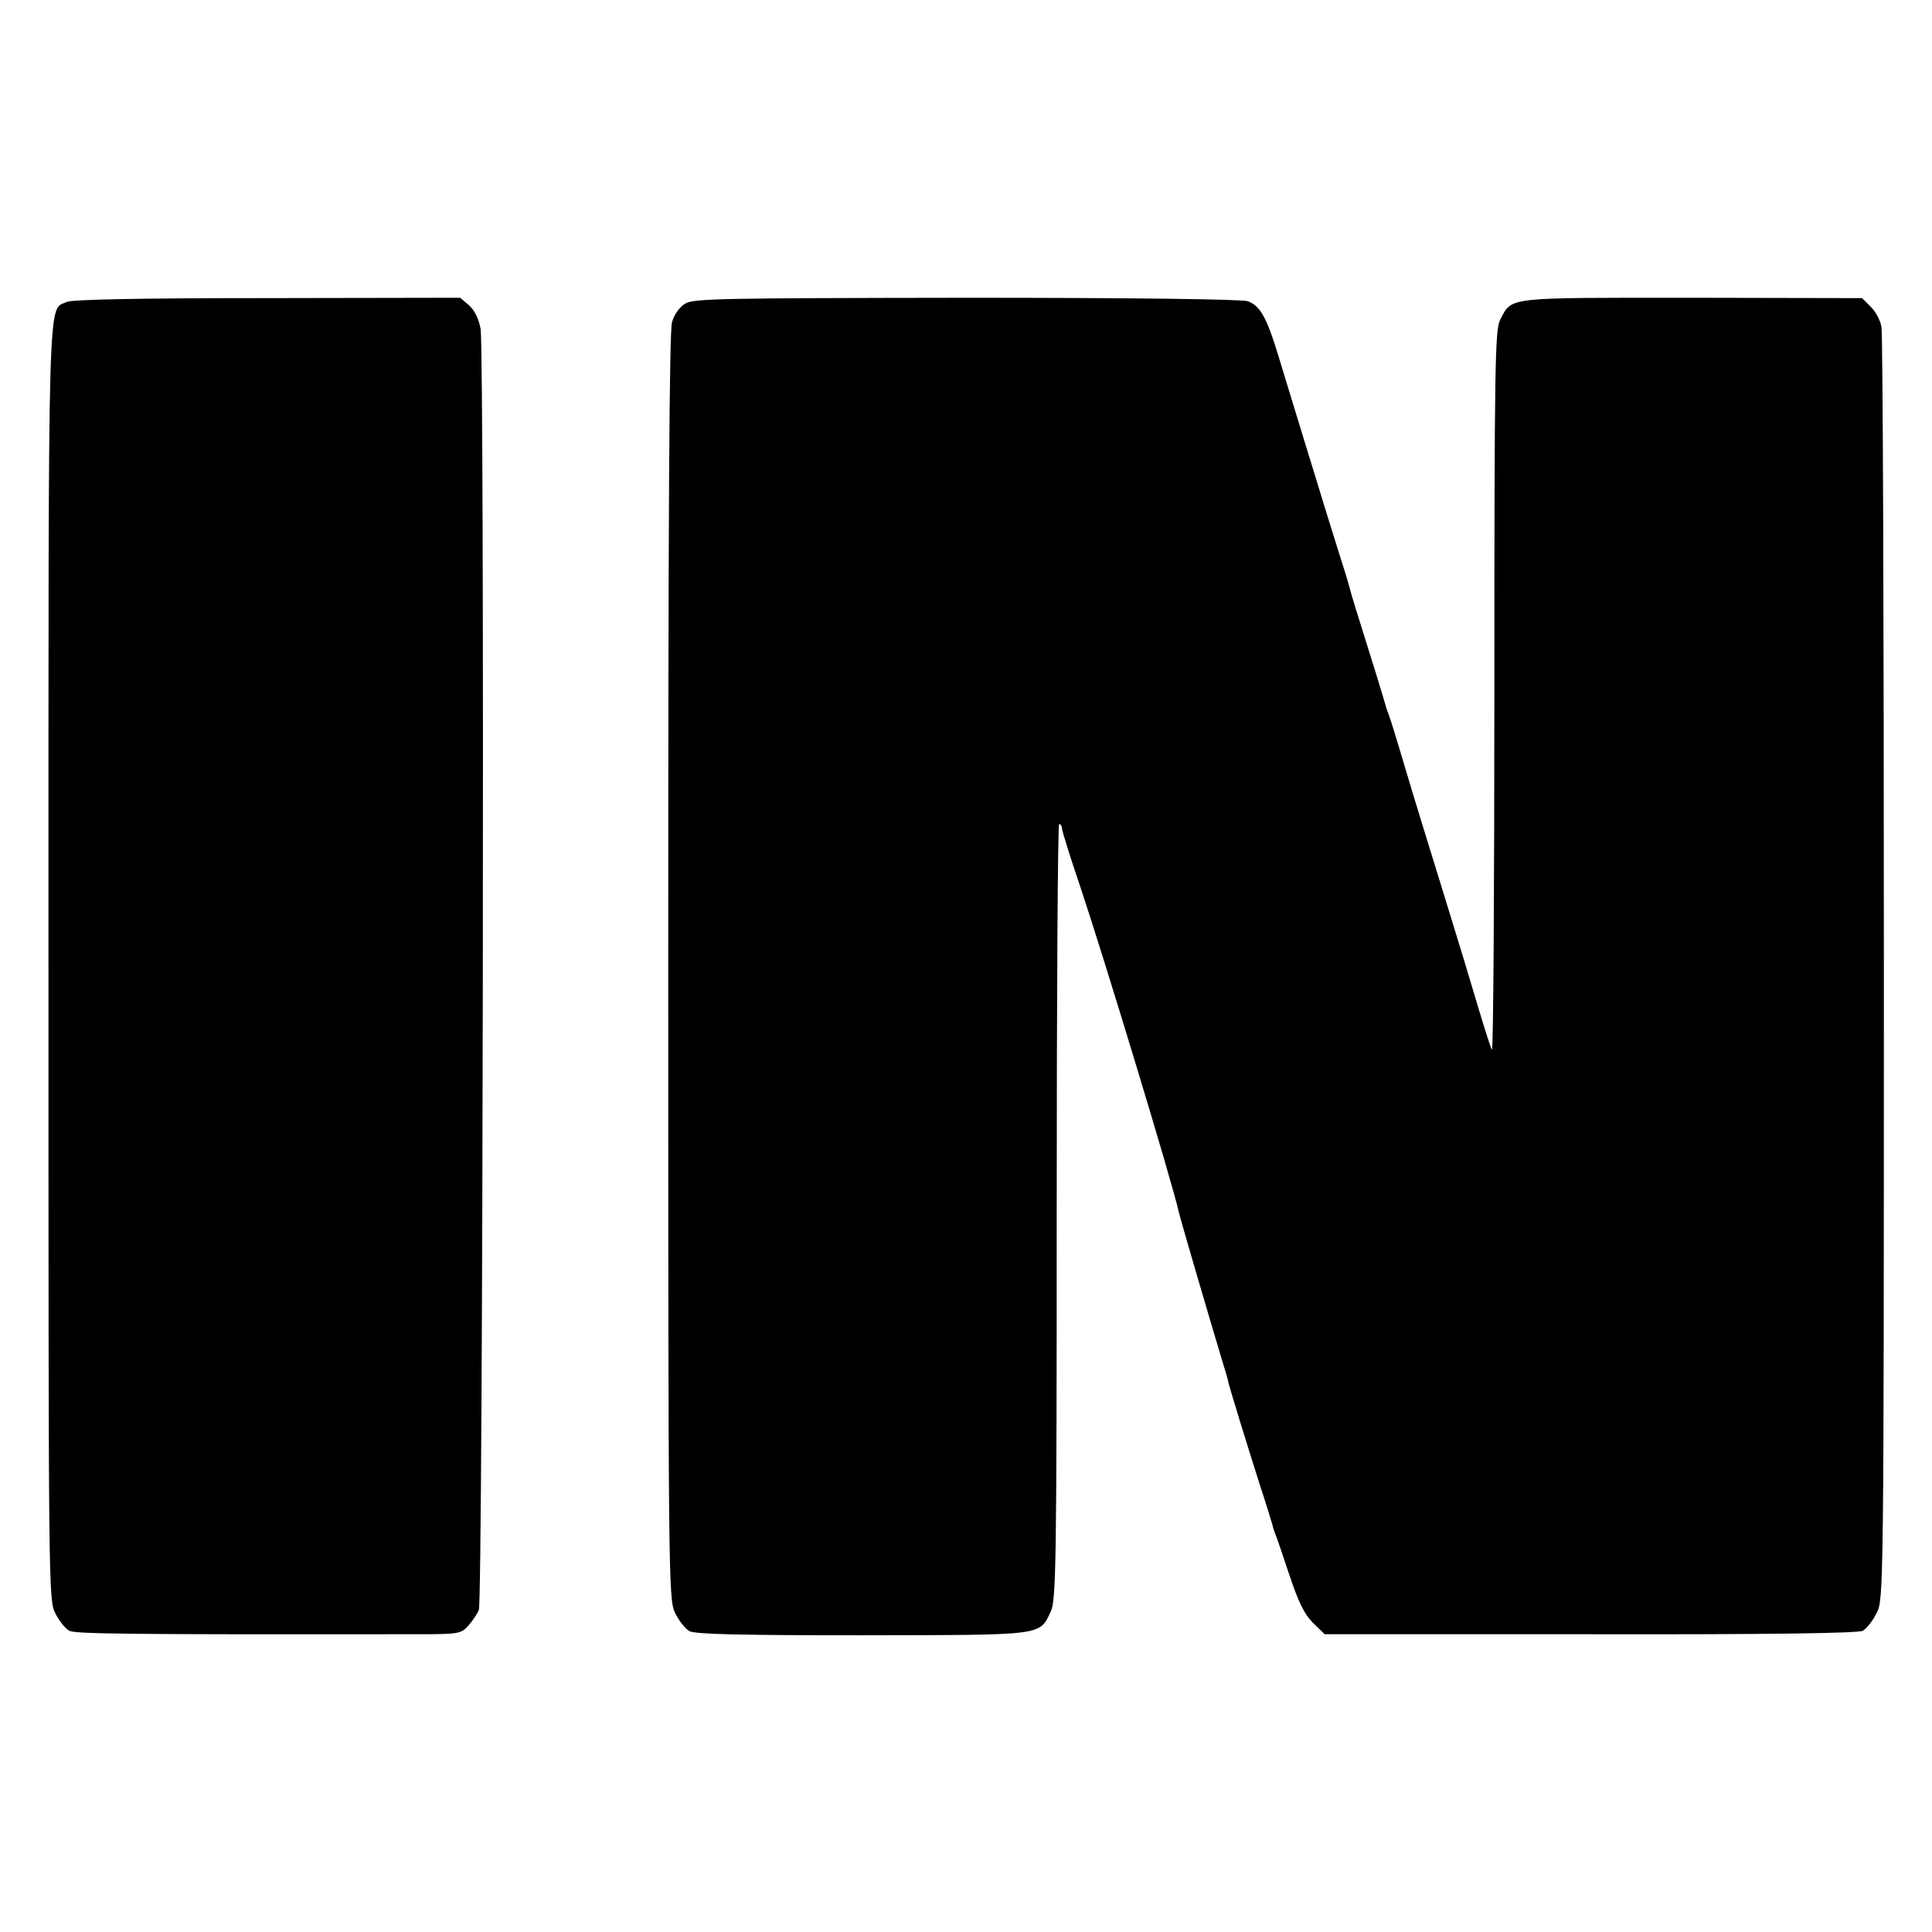
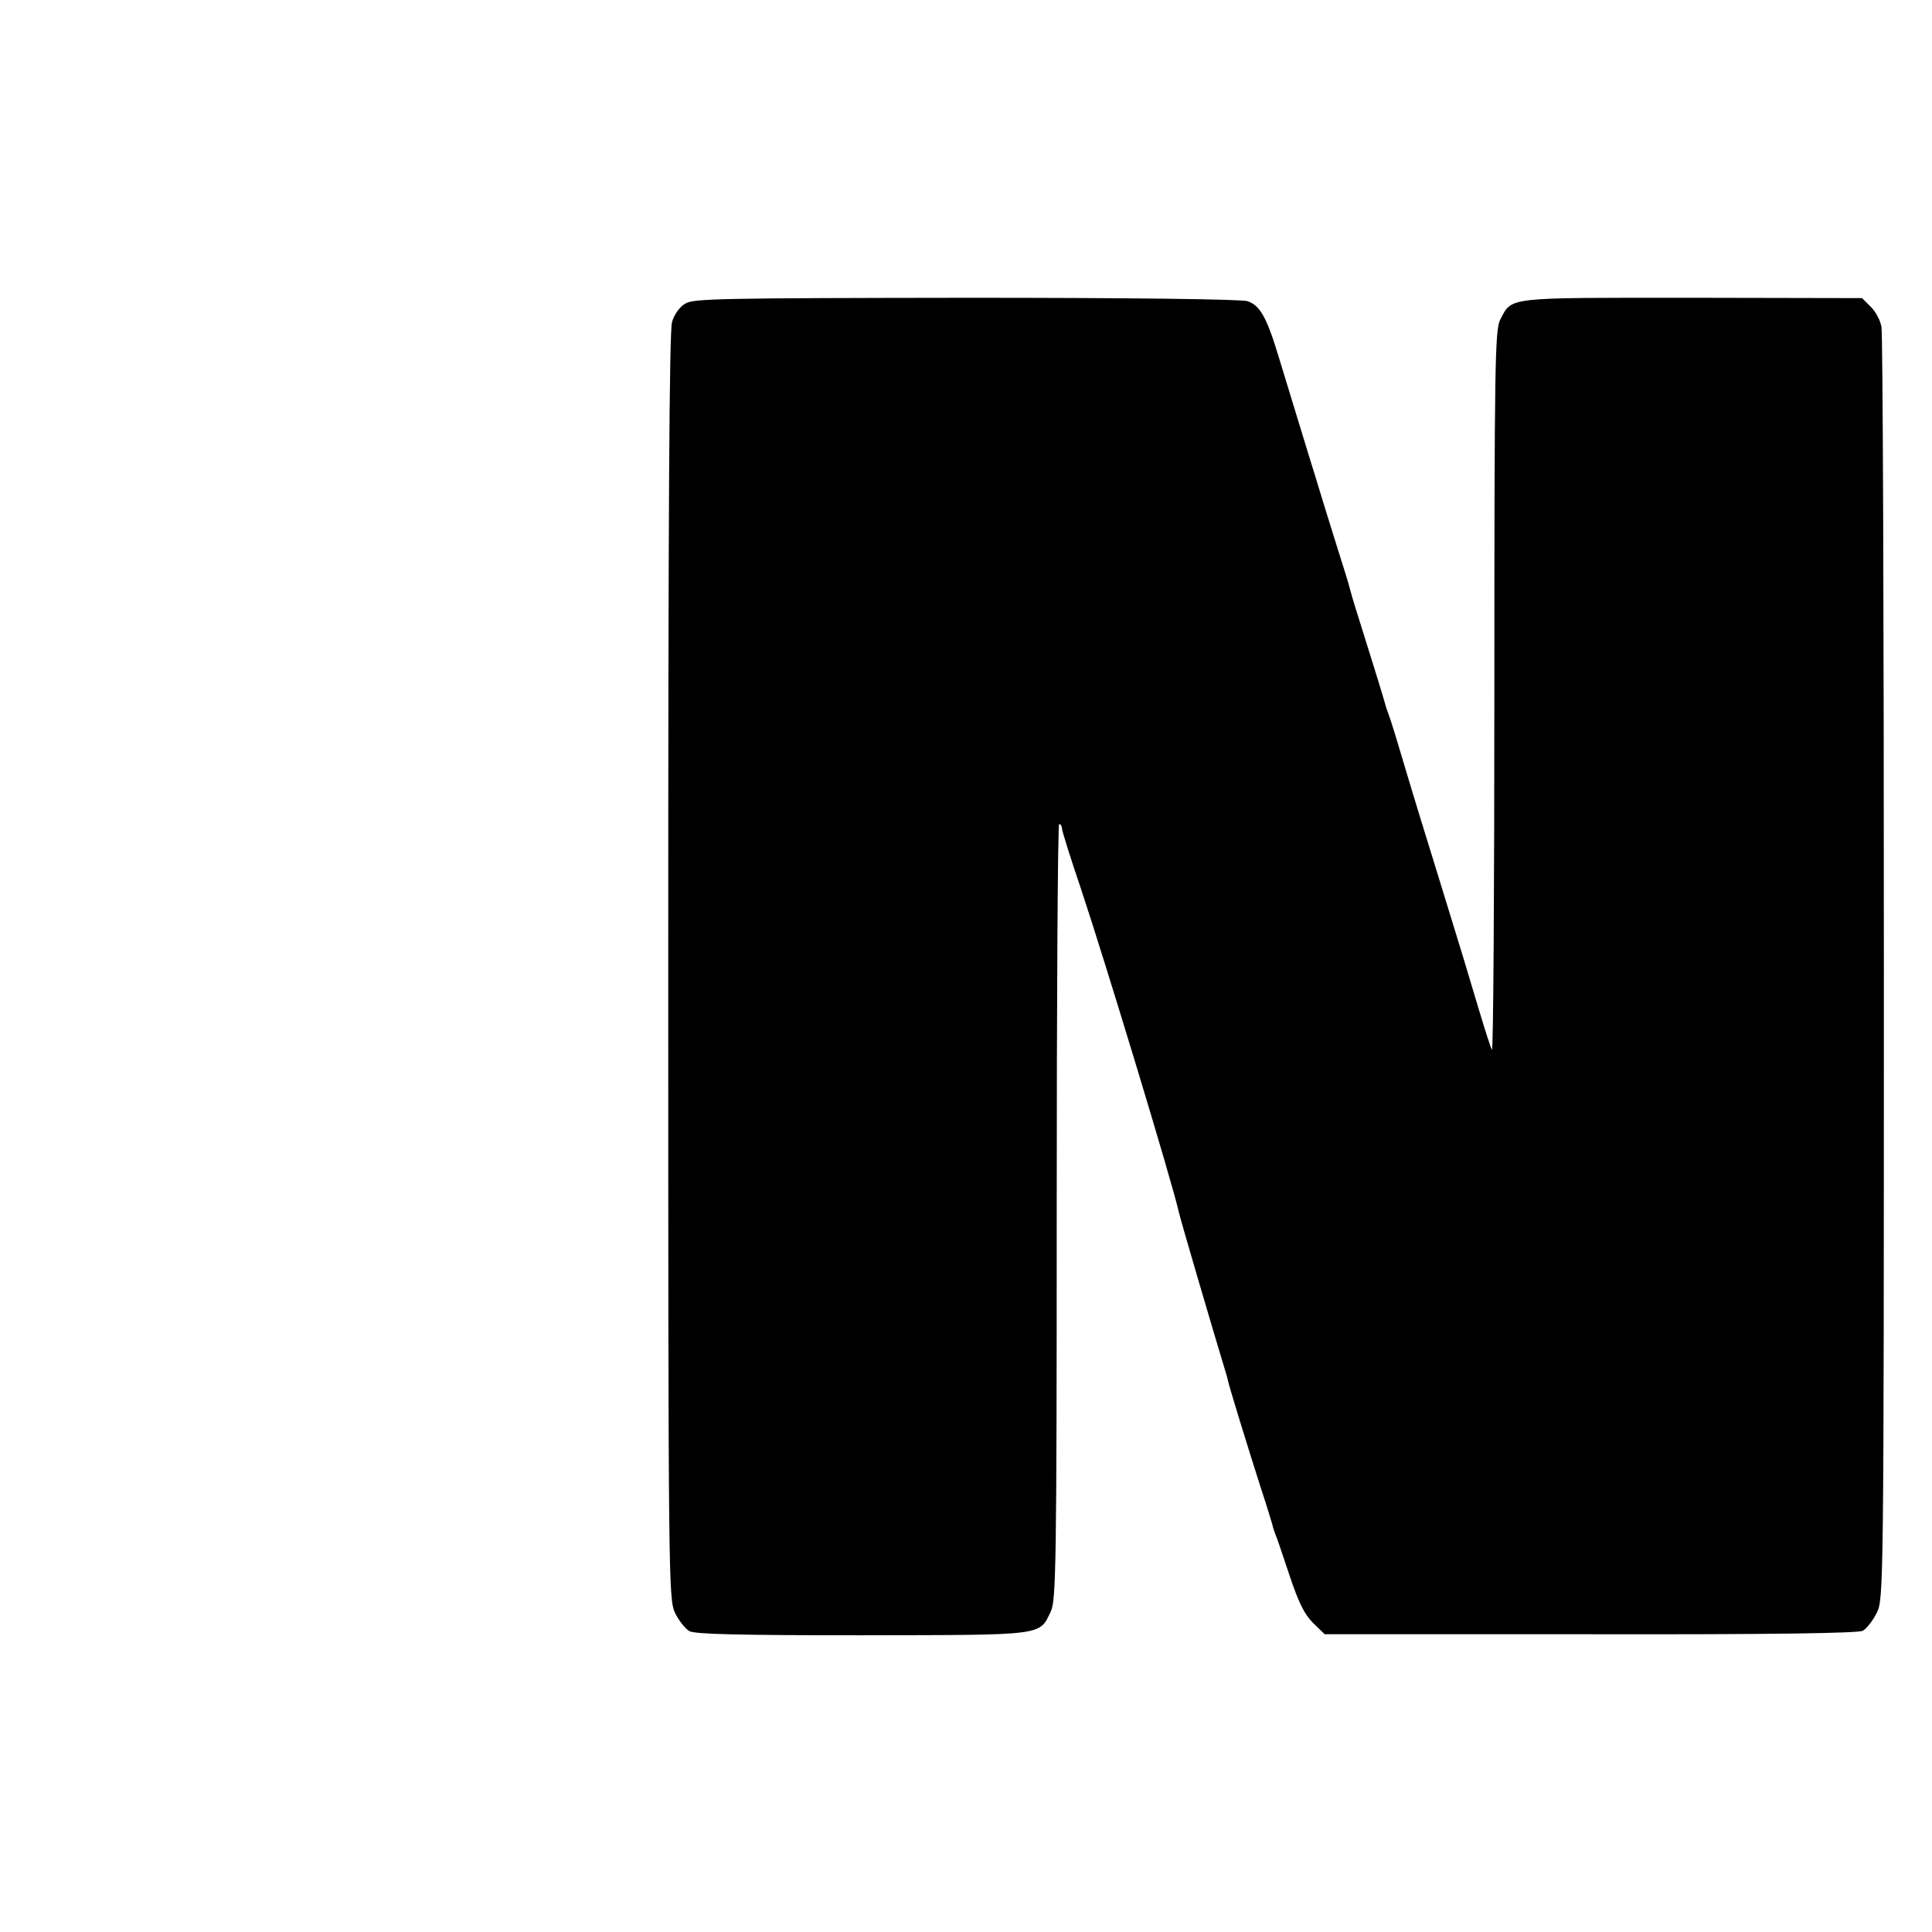
<svg xmlns="http://www.w3.org/2000/svg" version="1.0" width="558pt" height="558pt" viewBox="0 0 558 558" preserveAspectRatio="xMidYMid meet">
  <g transform="translate(0,558) scale(0.1,-0.1)" fill="#000000" stroke="none">
-     <path d="M193 4708 c-56 -27 -53 85 -53 -1912 0 -1818 0 -1837 20 -1876 11 -22 29 -44 40 -50 18 -9 161 -11 1002 -10 119 0 129 1 149 23 11 12 26 33 32 47 12 30 17 3628 5 3700 -5 29 -17 53 -33 68 l-26 22 -557 -1 c-371 0 -564 -4 -579 -11z" />
    <path d="M1979 4703 c-16 -9 -32 -32 -38 -53 -8 -27 -11 -554 -11 -1861 0 -1768 1 -1825 19 -1866 11 -23 30 -47 42 -54 17 -9 144 -12 499 -12 531 1 511 -2 545 69 15 32 17 132 17 1155 0 615 3 1119 7 1119 4 0 8 -6 8 -12 0 -7 25 -87 56 -178 69 -207 263 -846 282 -932 4 -19 95 -329 122 -418 9 -30 18 -59 19 -65 2 -14 59 -198 96 -314 17 -51 31 -98 33 -105 1 -6 5 -18 8 -26 4 -8 22 -62 41 -119 26 -78 43 -113 68 -138 l34 -33 767 0 c523 -1 774 3 787 10 11 6 29 29 40 51 20 39 21 49 21 1860 0 1002 -3 1836 -7 1855 -3 18 -17 45 -31 58 l-25 25 -492 1 c-542 0 -518 3 -553 -63 -15 -29 -17 -118 -17 -1074 0 -573 -3 -1039 -7 -1035 -3 4 -20 57 -38 117 -35 118 -46 154 -111 365 -49 159 -68 219 -110 360 -17 58 -34 112 -37 120 -3 8 -7 20 -9 25 -6 23 -44 146 -69 225 -15 47 -31 99 -35 115 -4 17 -20 68 -35 115 -15 47 -35 113 -46 148 -10 34 -28 91 -39 127 -22 71 -42 138 -88 288 -34 112 -53 144 -88 157 -15 6 -336 10 -812 10 -712 -1 -790 -2 -813 -17z" />
  </g>
</svg>